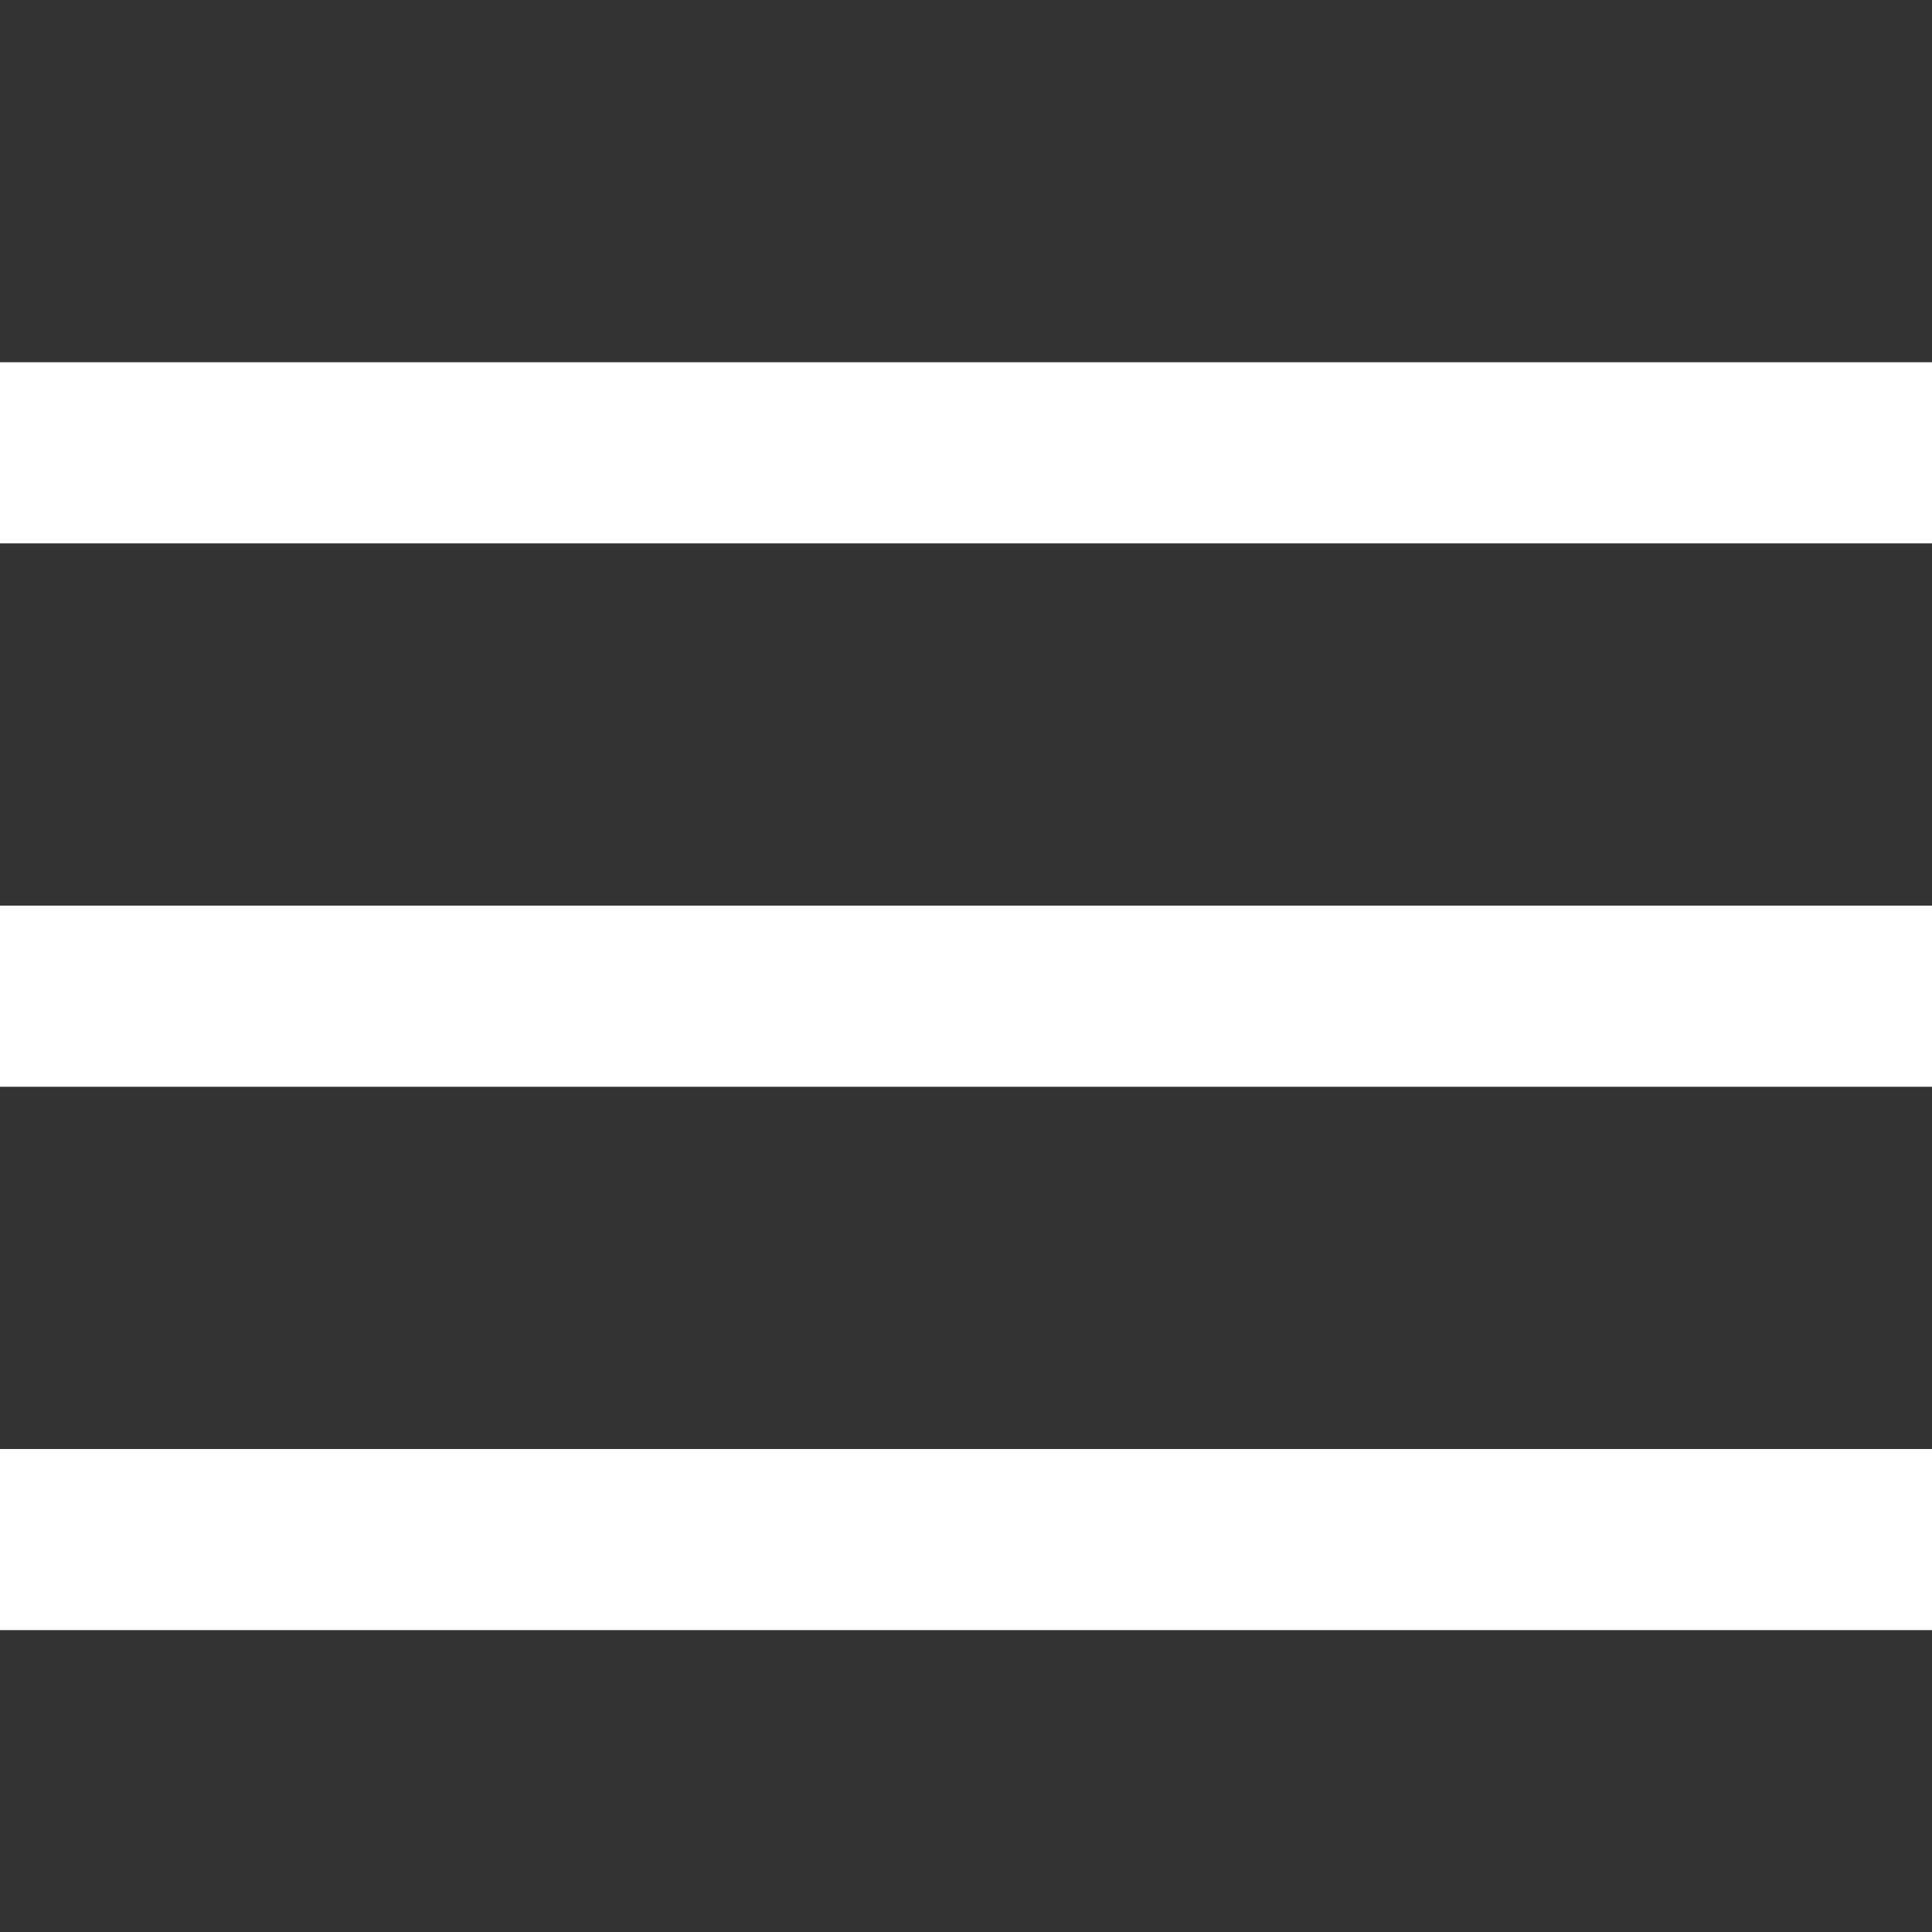
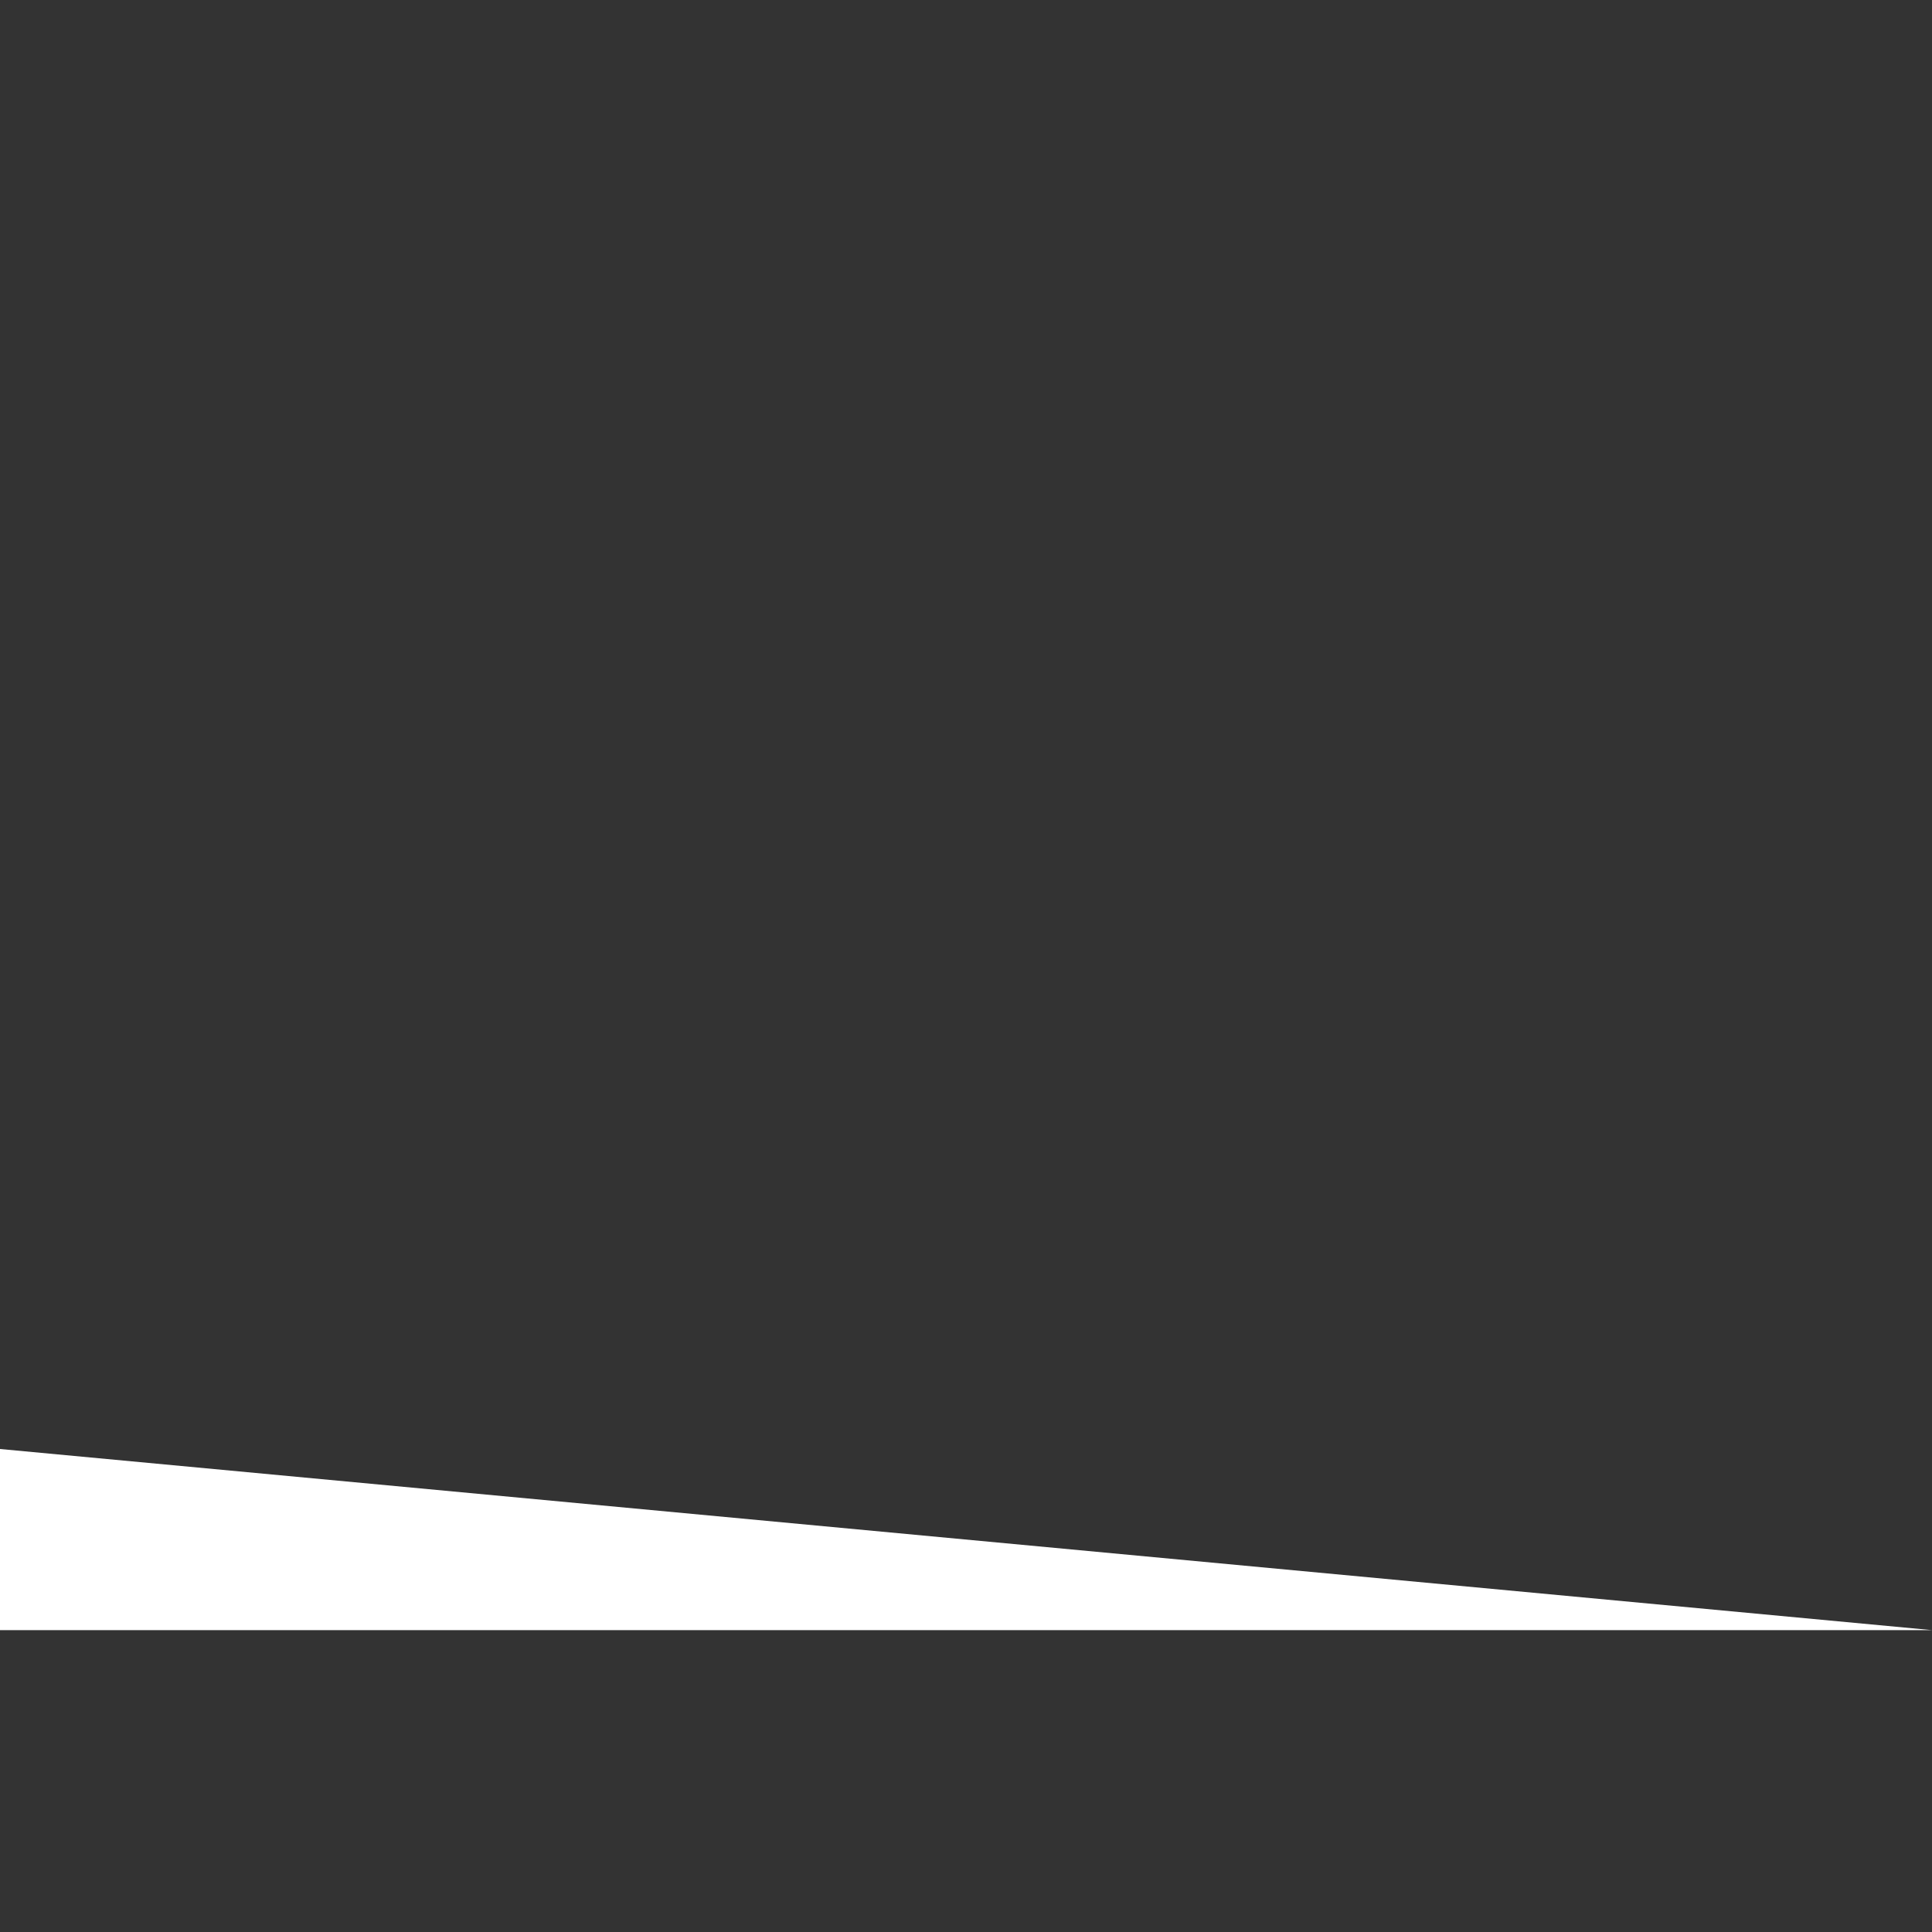
<svg xmlns="http://www.w3.org/2000/svg" width="32" height="32" viewBox="0 0 32 32">
  <rect x="0" y="0" width="32" height="32" fill="#333333" stroke="none" />
  <g fill="#fff" stroke="#707070" stroke-width="1" opacity="0">
-     <rect width="32" height="32" stroke="none" />
-     <rect x="0.5" y="0.5" width="31" height="31" fill="none" />
-   </g>
-   <path d="M32,1.5H0v-3H32Z" transform="translate(0 7.5)" fill="#fff" />
-   <path d="M32,1.5H0v-3H32Z" transform="translate(0 16.5)" fill="#fff" />
-   <path d="M32,1.5H0v-3H32Z" transform="translate(0 25.5)" fill="#fff" />
+     </g>
+   <path d="M32,1.5H0v-3Z" transform="translate(0 25.5)" fill="#fff" />
</svg>